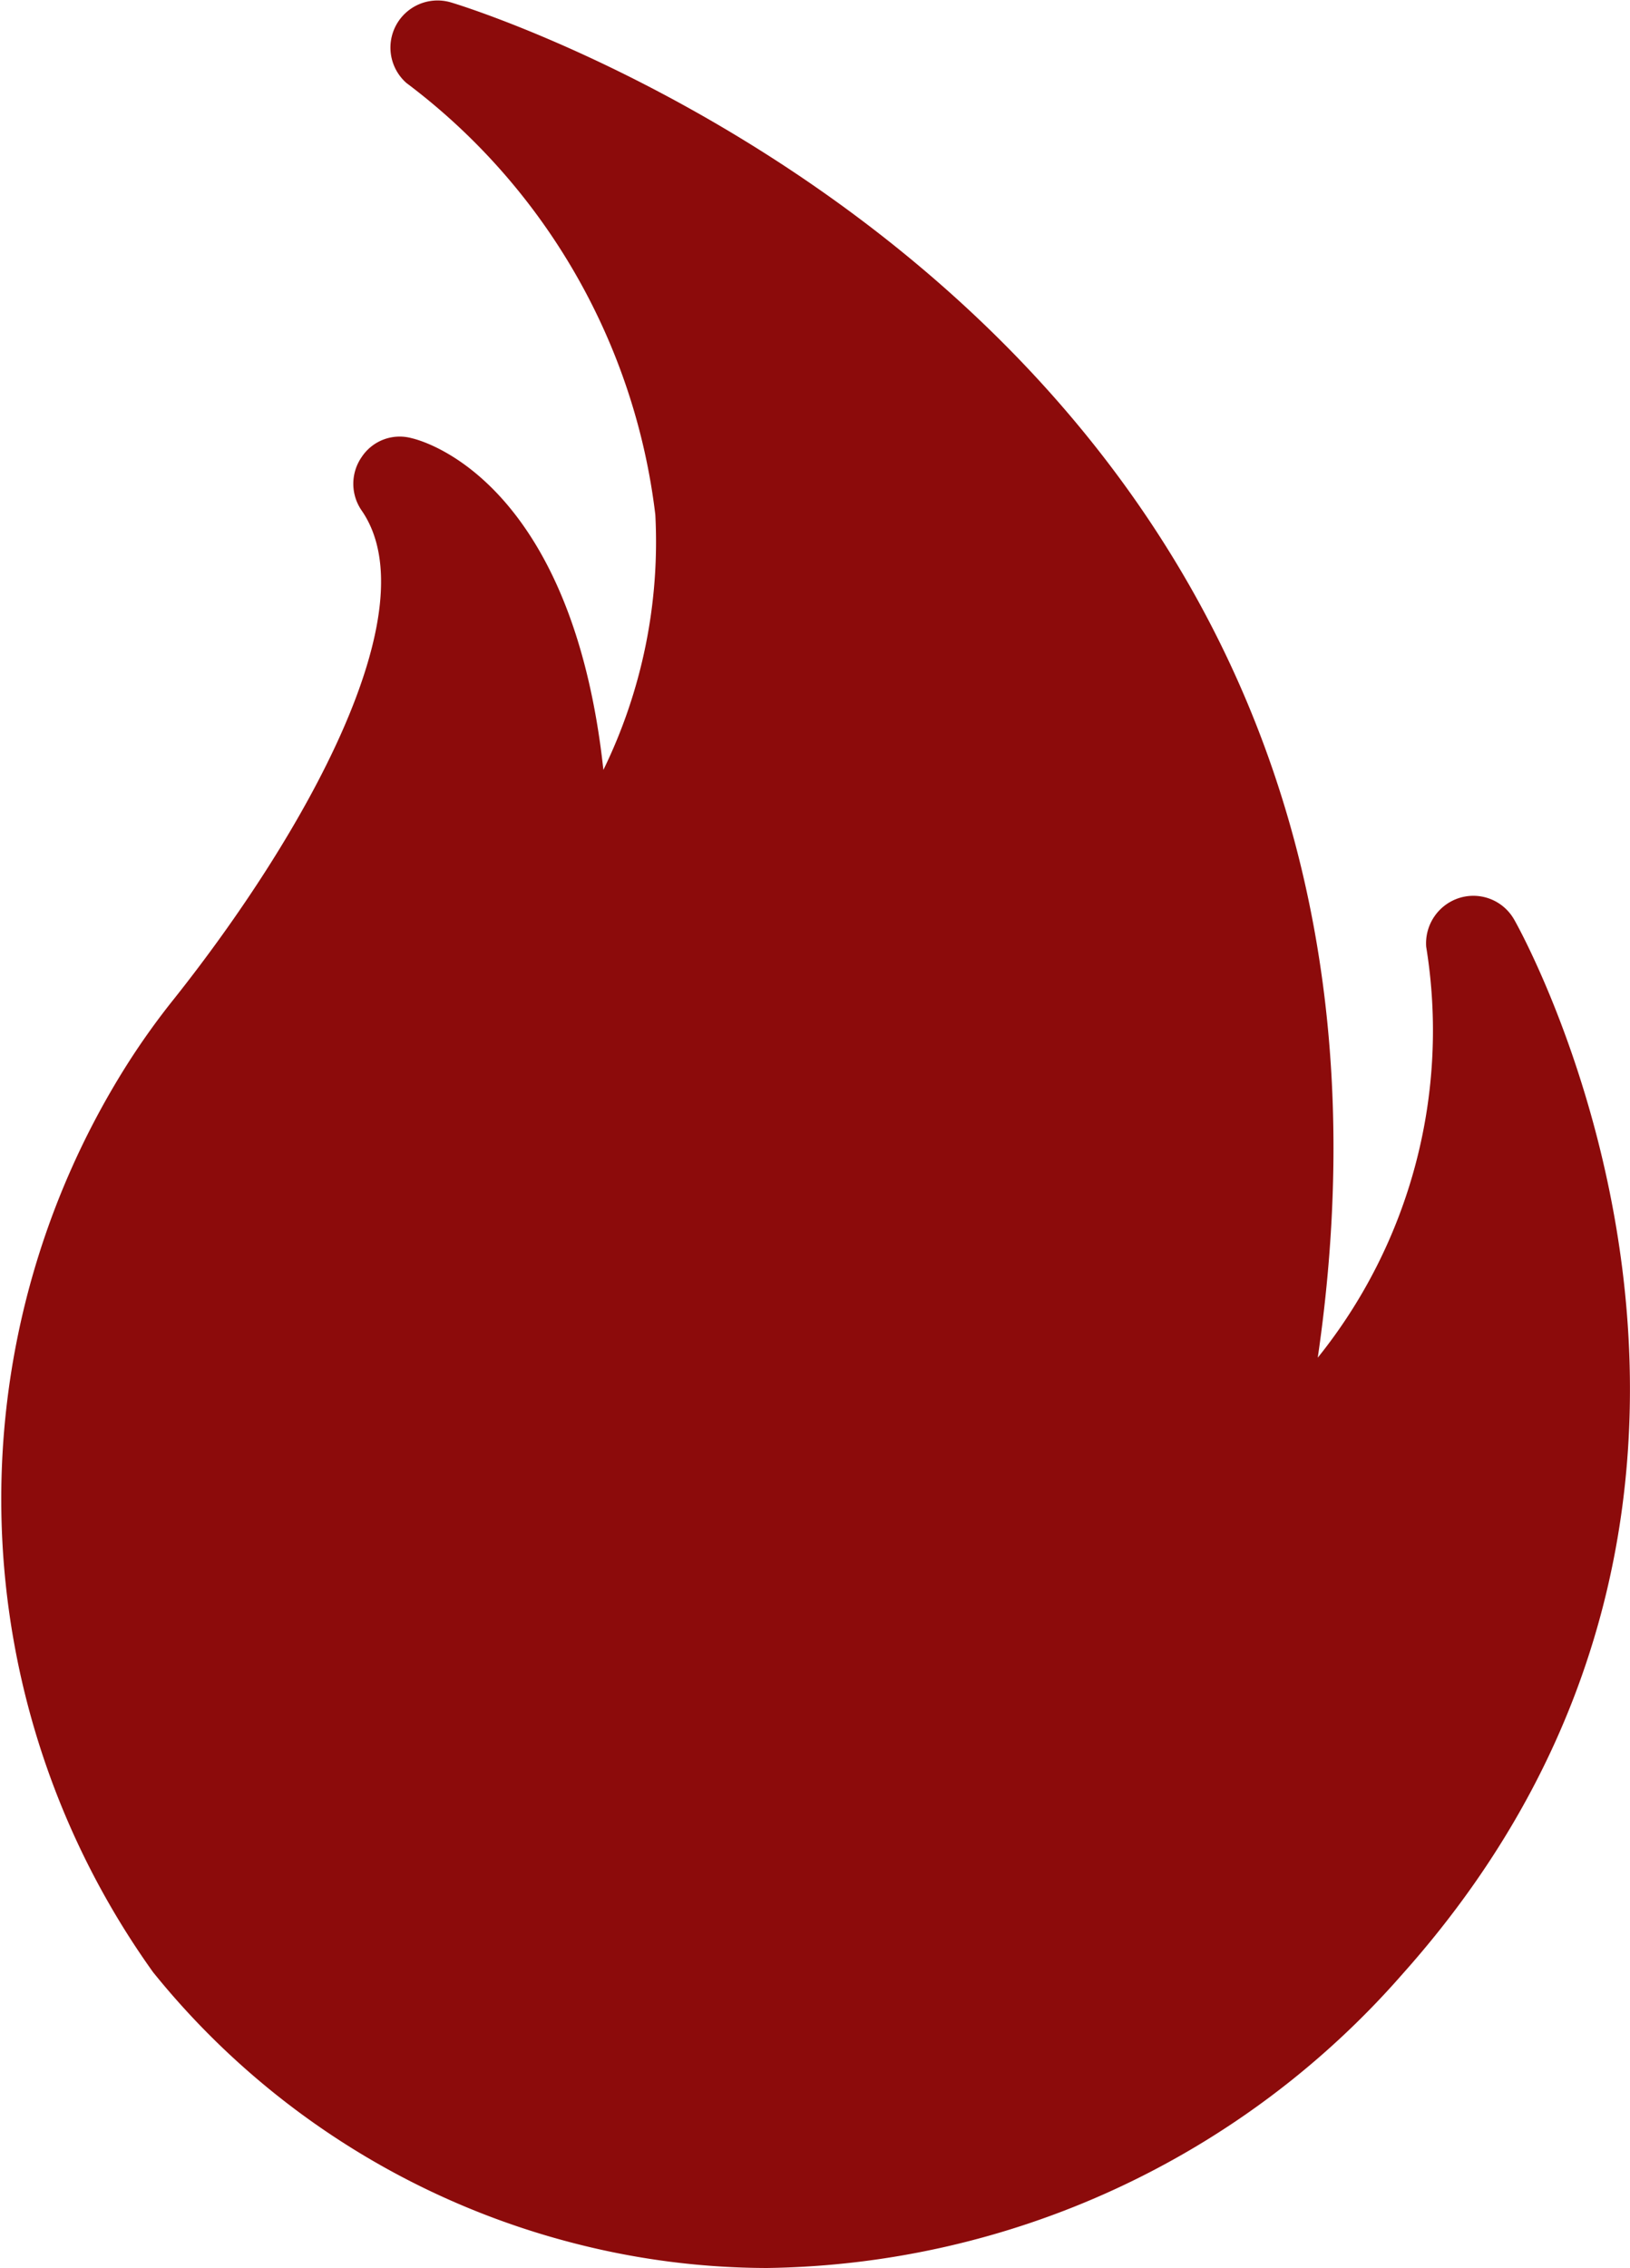
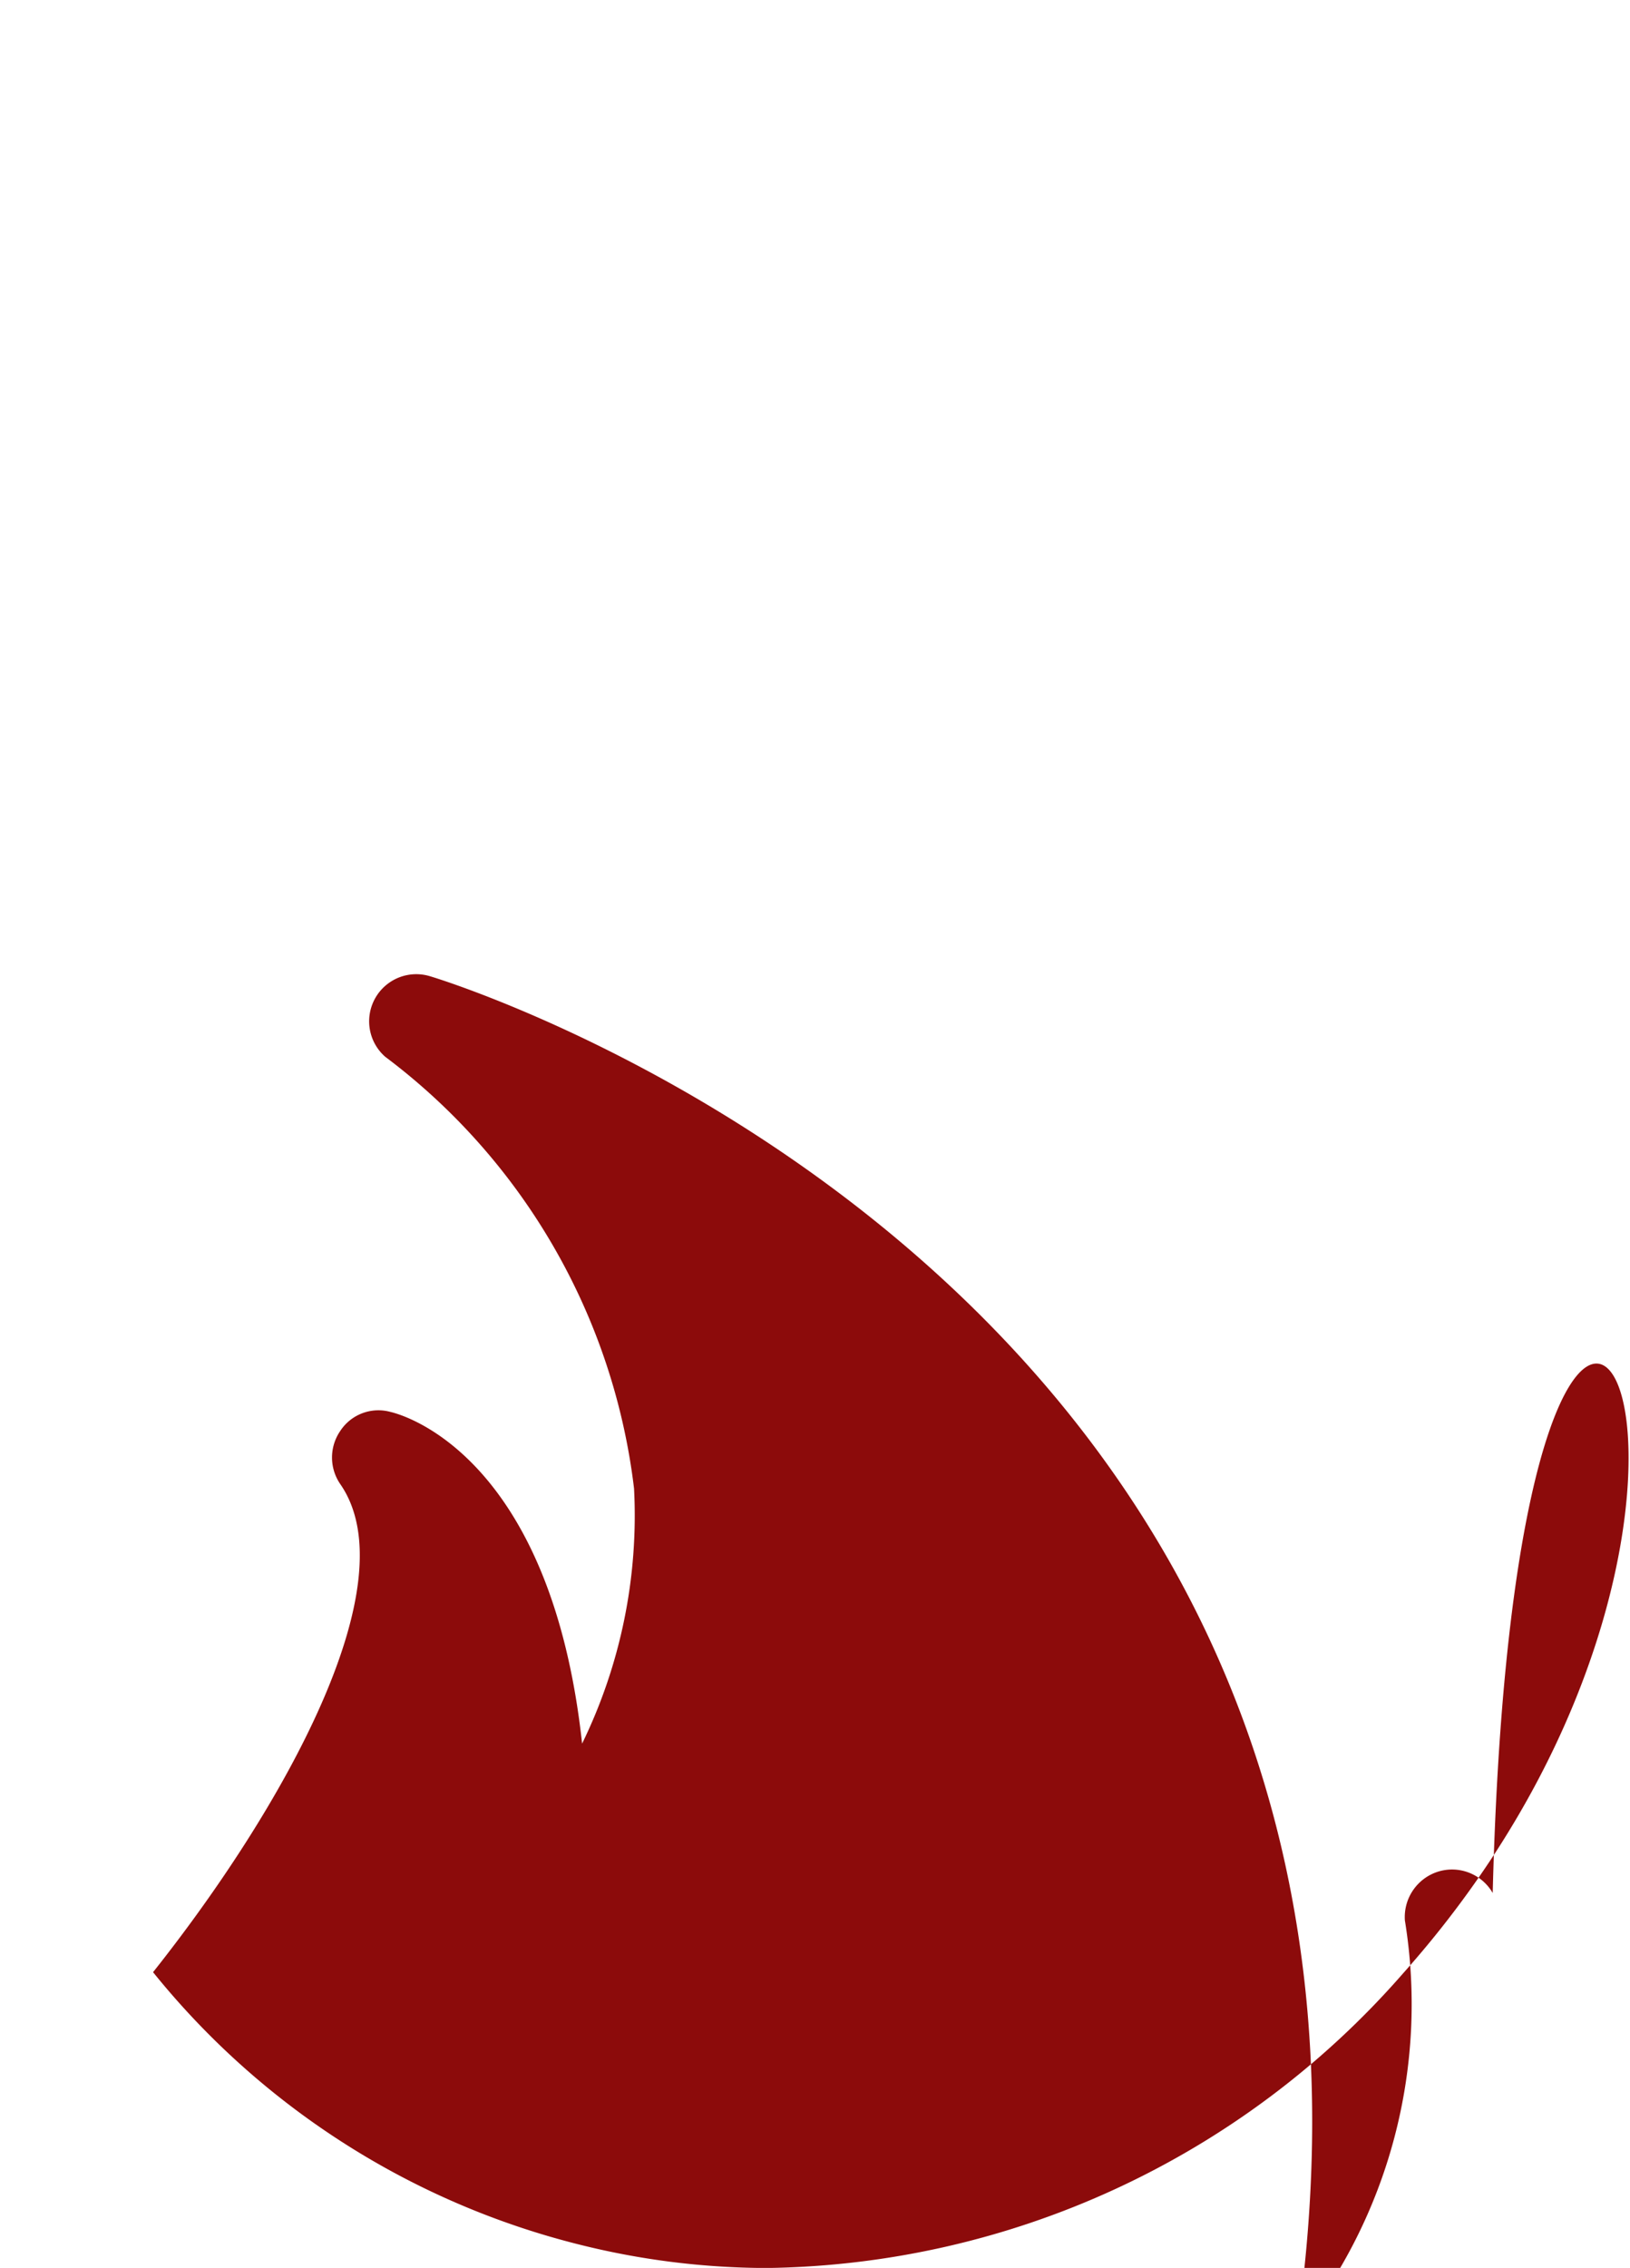
<svg xmlns="http://www.w3.org/2000/svg" width="16.538" height="23" viewBox="0 0 16.538 23">
-   <path id="_0d2a88058fe32be0a48ecbe278659922" data-name="0d2a88058fe32be0a48ecbe278659922" d="M22.968,22.023A8.718,8.718,0,0,1,16.523,25a7.875,7.875,0,0,1-1.893-.235A8.064,8.064,0,0,1,10.295,22a8.244,8.244,0,0,1-.273-9.19,7.419,7.419,0,0,1,.489-.685c1.313-1.653,2.6-3.938,1.9-4.949a.476.476,0,0,1,0-.541.462.462,0,0,1,.508-.192c.187.043,1.634.5,1.945,3.364a5.272,5.272,0,0,0,.527-2.587,6.425,6.425,0,0,0-2.525-4.379.478.478,0,0,1,.446-.819c.11.029,10.349,3.134,8.8,13.746a5.293,5.293,0,0,0,1.1-4.168.483.483,0,0,1,.335-.494.476.476,0,0,1,.556.216C24.137,11.377,27.371,17.1,22.968,22.023Z" transform="translate(-8.742 -1.999)" fill="#8c0b0b" />
+   <path id="_0d2a88058fe32be0a48ecbe278659922" data-name="0d2a88058fe32be0a48ecbe278659922" d="M22.968,22.023A8.718,8.718,0,0,1,16.523,25a7.875,7.875,0,0,1-1.893-.235A8.064,8.064,0,0,1,10.295,22c1.313-1.653,2.6-3.938,1.9-4.949a.476.476,0,0,1,0-.541.462.462,0,0,1,.508-.192c.187.043,1.634.5,1.945,3.364a5.272,5.272,0,0,0,.527-2.587,6.425,6.425,0,0,0-2.525-4.379.478.478,0,0,1,.446-.819c.11.029,10.349,3.134,8.8,13.746a5.293,5.293,0,0,0,1.1-4.168.483.483,0,0,1,.335-.494.476.476,0,0,1,.556.216C24.137,11.377,27.371,17.1,22.968,22.023Z" transform="translate(-8.742 -1.999)" fill="#8c0b0b" />
</svg>